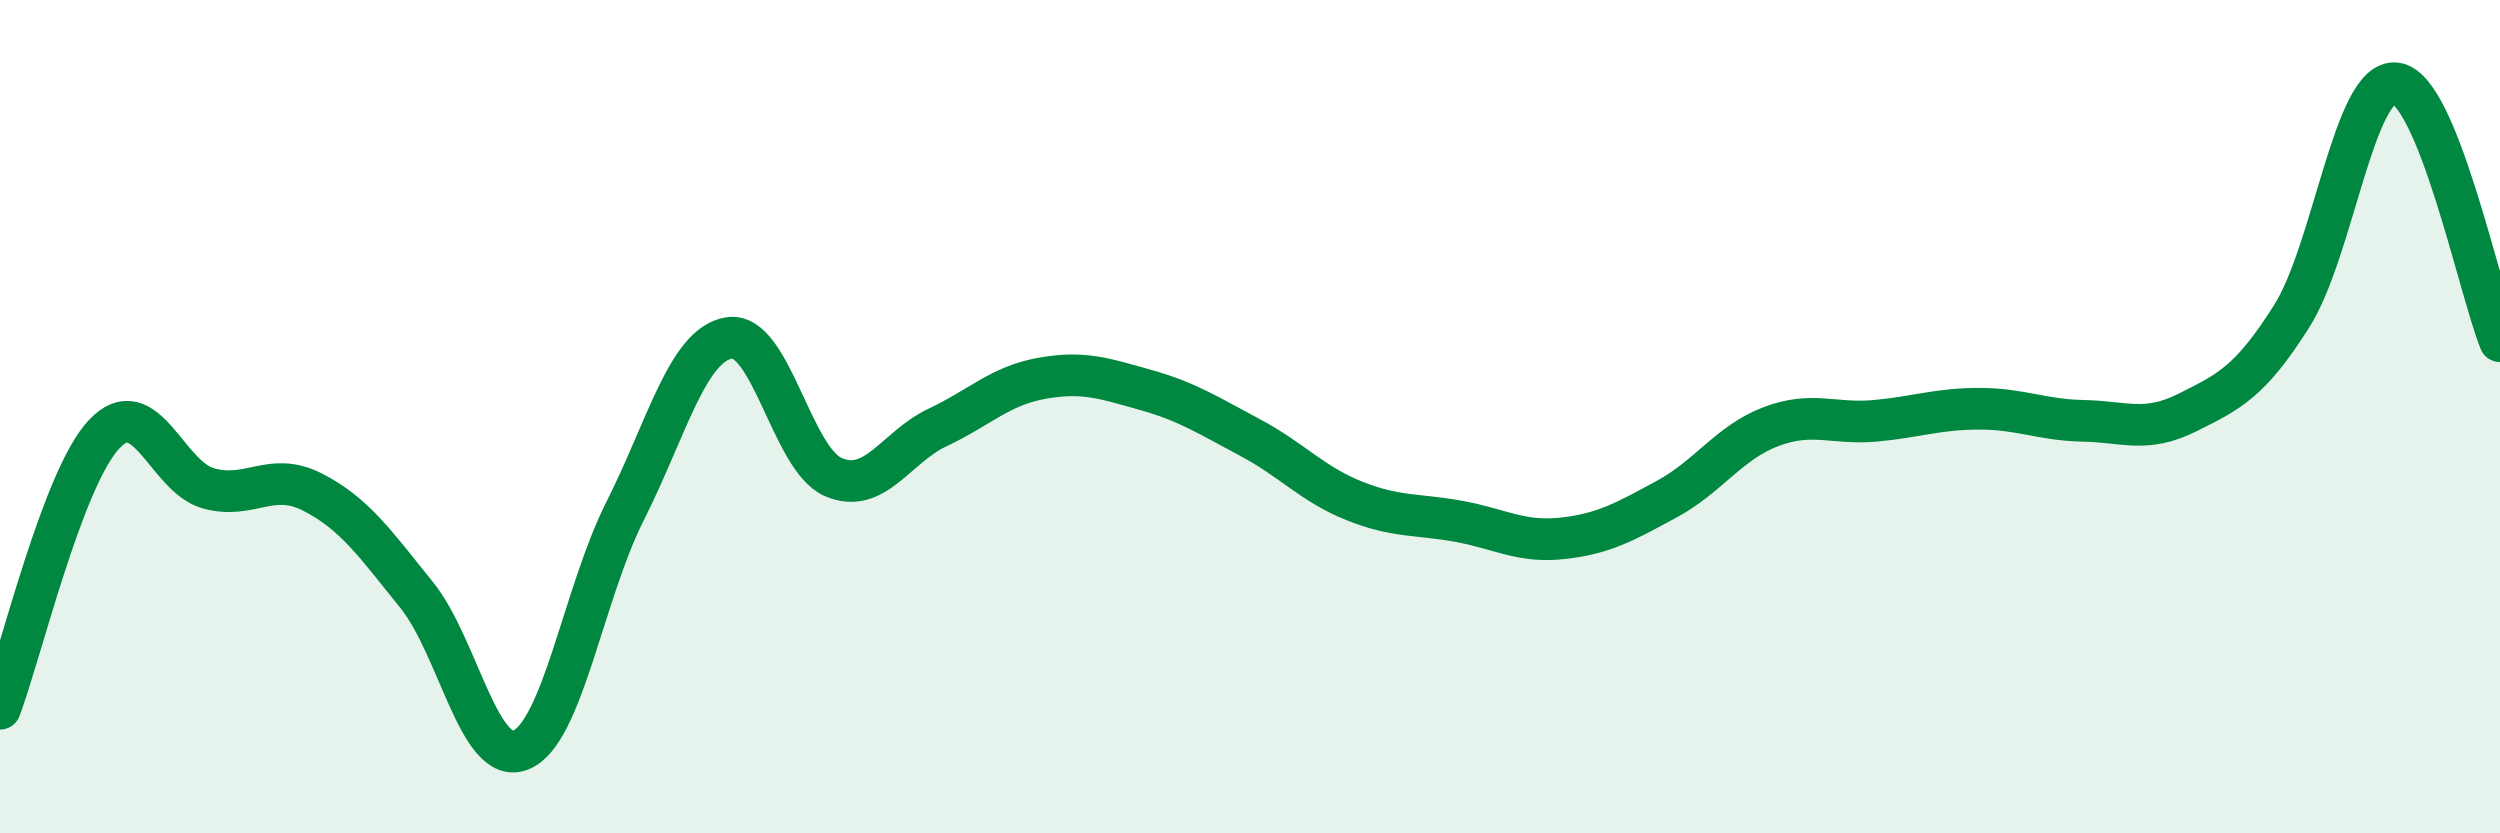
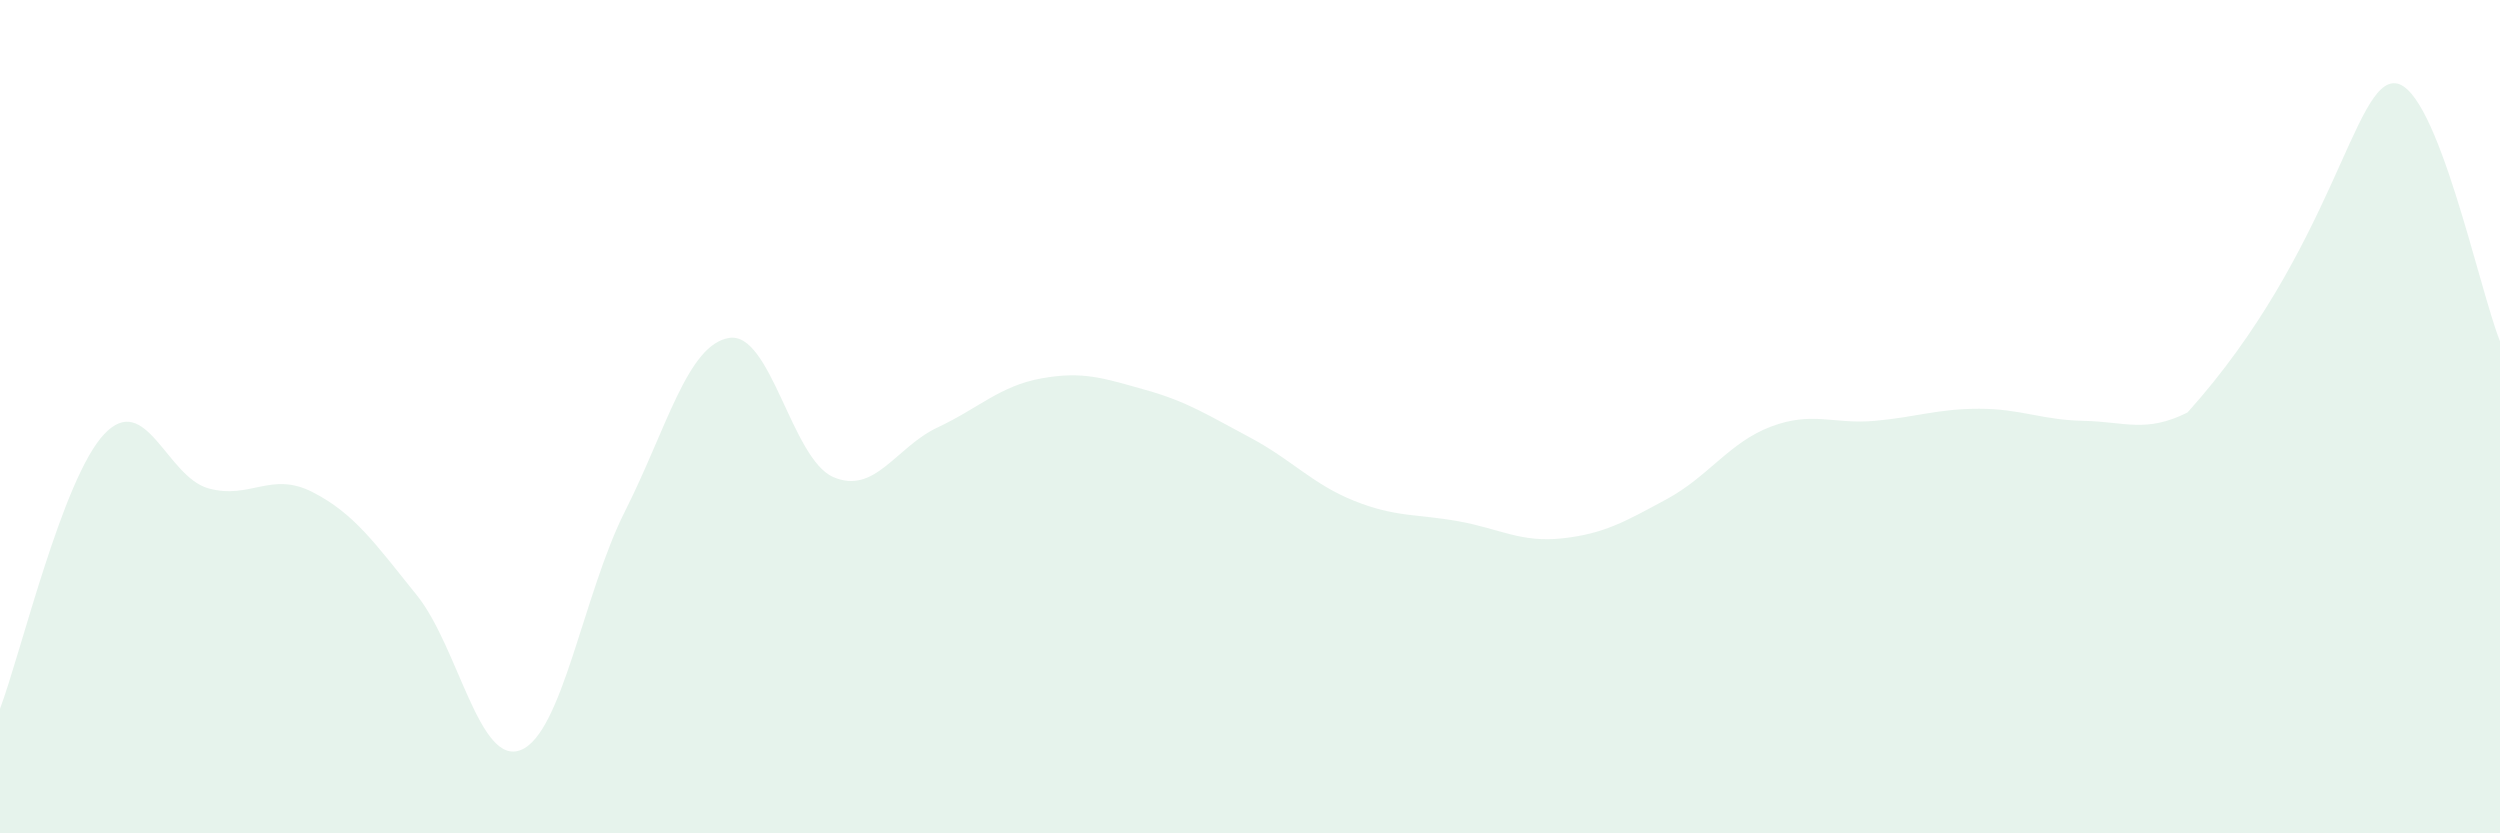
<svg xmlns="http://www.w3.org/2000/svg" width="60" height="20" viewBox="0 0 60 20">
-   <path d="M 0,17.01 C 0.5,15.69 1.5,11.48 2.5,10.42 C 3.5,9.36 4,11.44 5,11.72 C 6,12 6.5,11.3 7.5,11.81 C 8.5,12.32 9,13.04 10,14.28 C 11,15.52 11.5,18.4 12.5,18 C 13.5,17.6 14,14.25 15,12.27 C 16,10.29 16.5,8.27 17.5,8.11 C 18.5,7.95 19,11.02 20,11.45 C 21,11.88 21.5,10.73 22.5,10.26 C 23.5,9.79 24,9.26 25,9.08 C 26,8.9 26.5,9.08 27.5,9.36 C 28.5,9.64 29,9.97 30,10.5 C 31,11.03 31.5,11.62 32.5,12.02 C 33.5,12.42 34,12.33 35,12.51 C 36,12.69 36.5,13.03 37.5,12.92 C 38.5,12.81 39,12.52 40,11.98 C 41,11.44 41.5,10.62 42.5,10.24 C 43.5,9.86 44,10.19 45,10.1 C 46,10.01 46.5,9.81 47.5,9.81 C 48.5,9.81 49,10.08 50,10.1 C 51,10.12 51.5,10.4 52.5,9.9 C 53.5,9.4 54,9.17 55,7.59 C 56,6.01 56.5,1.88 57.5,2 C 58.5,2.12 59.5,6.95 60,8.19L60 20L0 20Z" fill="#008740" opacity="0.1" stroke-linecap="round" stroke-linejoin="round" />
-   <path d="M 0,17.01 C 0.5,15.69 1.5,11.48 2.5,10.42 C 3.5,9.36 4,11.44 5,11.72 C 6,12 6.5,11.3 7.5,11.81 C 8.5,12.32 9,13.04 10,14.28 C 11,15.52 11.5,18.4 12.5,18 C 13.5,17.6 14,14.25 15,12.27 C 16,10.29 16.5,8.27 17.5,8.11 C 18.5,7.95 19,11.02 20,11.45 C 21,11.88 21.5,10.73 22.5,10.26 C 23.5,9.79 24,9.26 25,9.08 C 26,8.9 26.5,9.08 27.5,9.36 C 28.5,9.64 29,9.97 30,10.5 C 31,11.03 31.5,11.62 32.5,12.02 C 33.5,12.42 34,12.33 35,12.51 C 36,12.69 36.5,13.03 37.5,12.92 C 38.5,12.81 39,12.52 40,11.98 C 41,11.44 41.5,10.62 42.5,10.24 C 43.5,9.86 44,10.19 45,10.1 C 46,10.01 46.5,9.81 47.5,9.81 C 48.5,9.81 49,10.08 50,10.1 C 51,10.12 51.5,10.4 52.5,9.9 C 53.5,9.4 54,9.17 55,7.59 C 56,6.01 56.5,1.88 57.5,2 C 58.5,2.12 59.5,6.95 60,8.19" stroke="#008740" stroke-width="1" fill="none" stroke-linecap="round" stroke-linejoin="round" />
+   <path d="M 0,17.01 C 0.5,15.69 1.5,11.48 2.5,10.42 C 3.5,9.36 4,11.44 5,11.72 C 6,12 6.5,11.3 7.5,11.81 C 8.5,12.32 9,13.04 10,14.28 C 11,15.52 11.5,18.4 12.5,18 C 13.5,17.6 14,14.25 15,12.27 C 16,10.29 16.5,8.27 17.5,8.11 C 18.5,7.95 19,11.02 20,11.45 C 21,11.88 21.5,10.73 22.5,10.26 C 23.5,9.79 24,9.26 25,9.08 C 26,8.9 26.5,9.08 27.5,9.36 C 28.5,9.64 29,9.97 30,10.5 C 31,11.03 31.5,11.62 32.5,12.02 C 33.5,12.42 34,12.33 35,12.51 C 36,12.69 36.5,13.03 37.5,12.92 C 38.5,12.81 39,12.52 40,11.98 C 41,11.44 41.5,10.62 42.5,10.24 C 43.5,9.86 44,10.19 45,10.1 C 46,10.01 46.5,9.81 47.5,9.81 C 48.5,9.81 49,10.08 50,10.1 C 51,10.12 51.5,10.4 52.5,9.9 C 56,6.01 56.5,1.88 57.5,2 C 58.5,2.12 59.5,6.95 60,8.19L60 20L0 20Z" fill="#008740" opacity="0.1" stroke-linecap="round" stroke-linejoin="round" />
</svg>